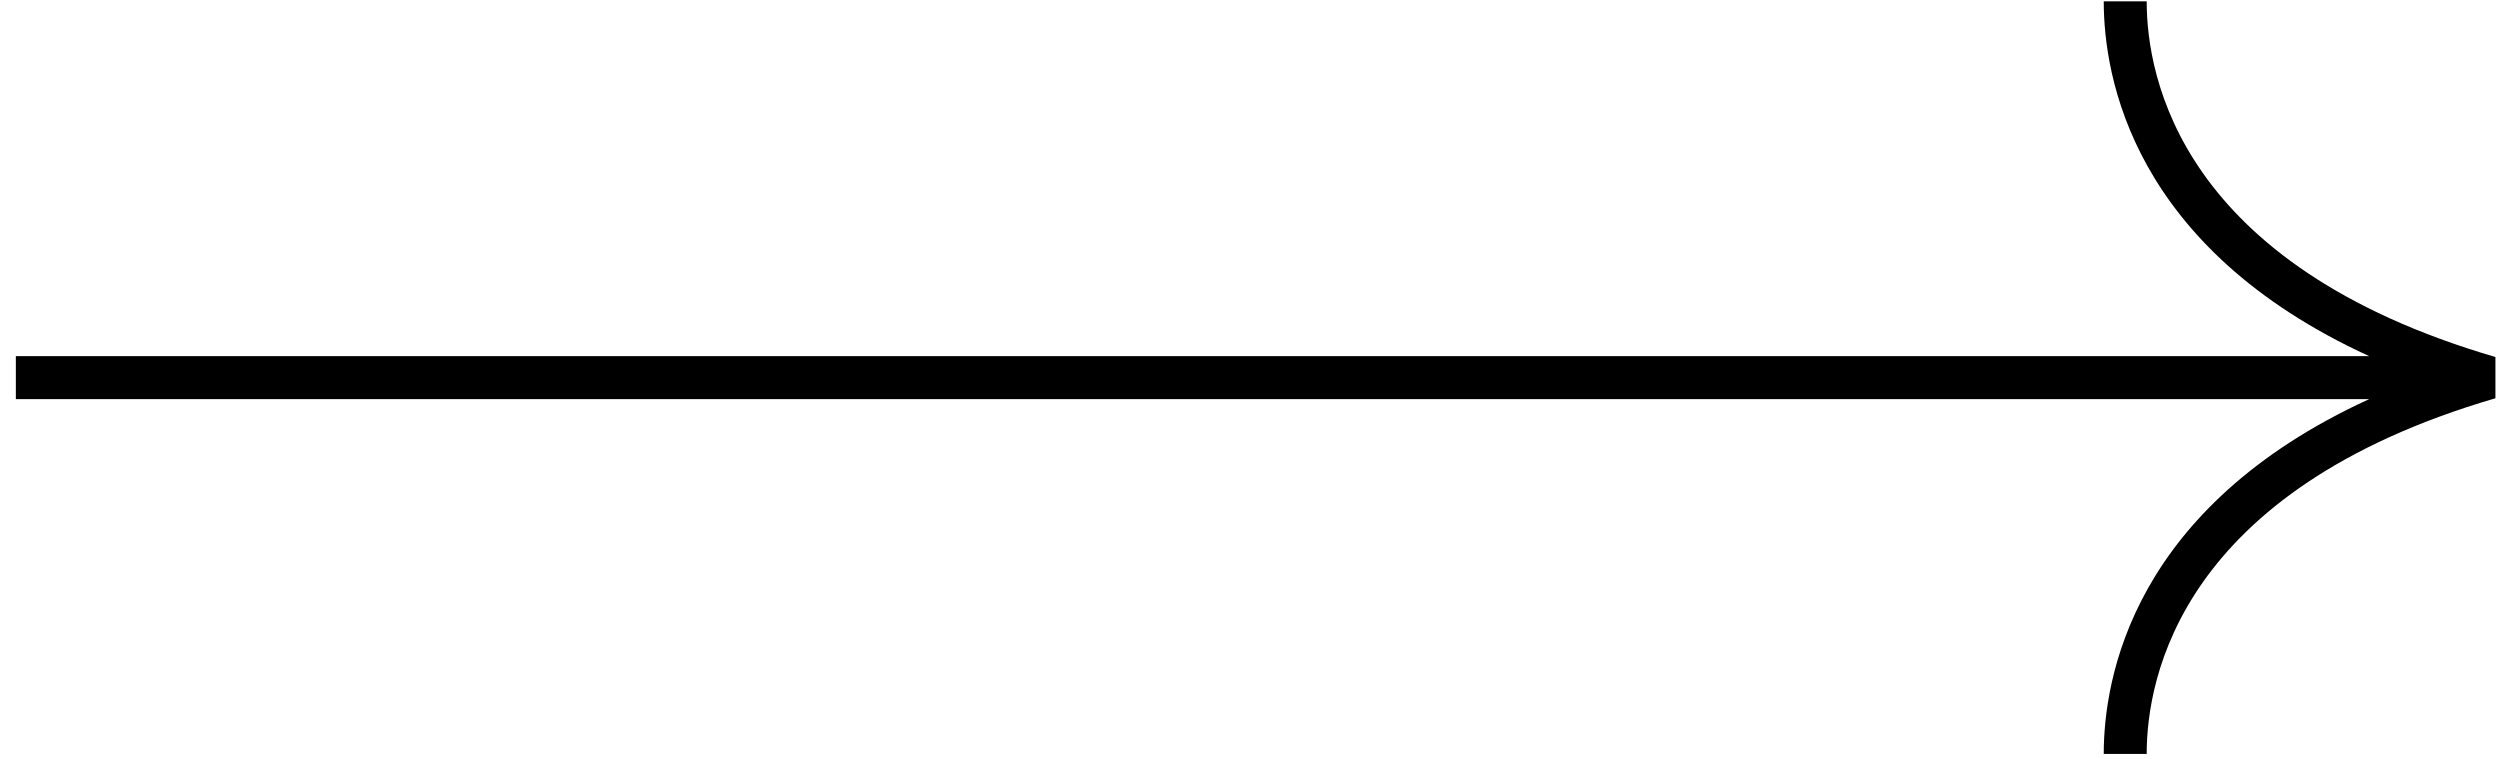
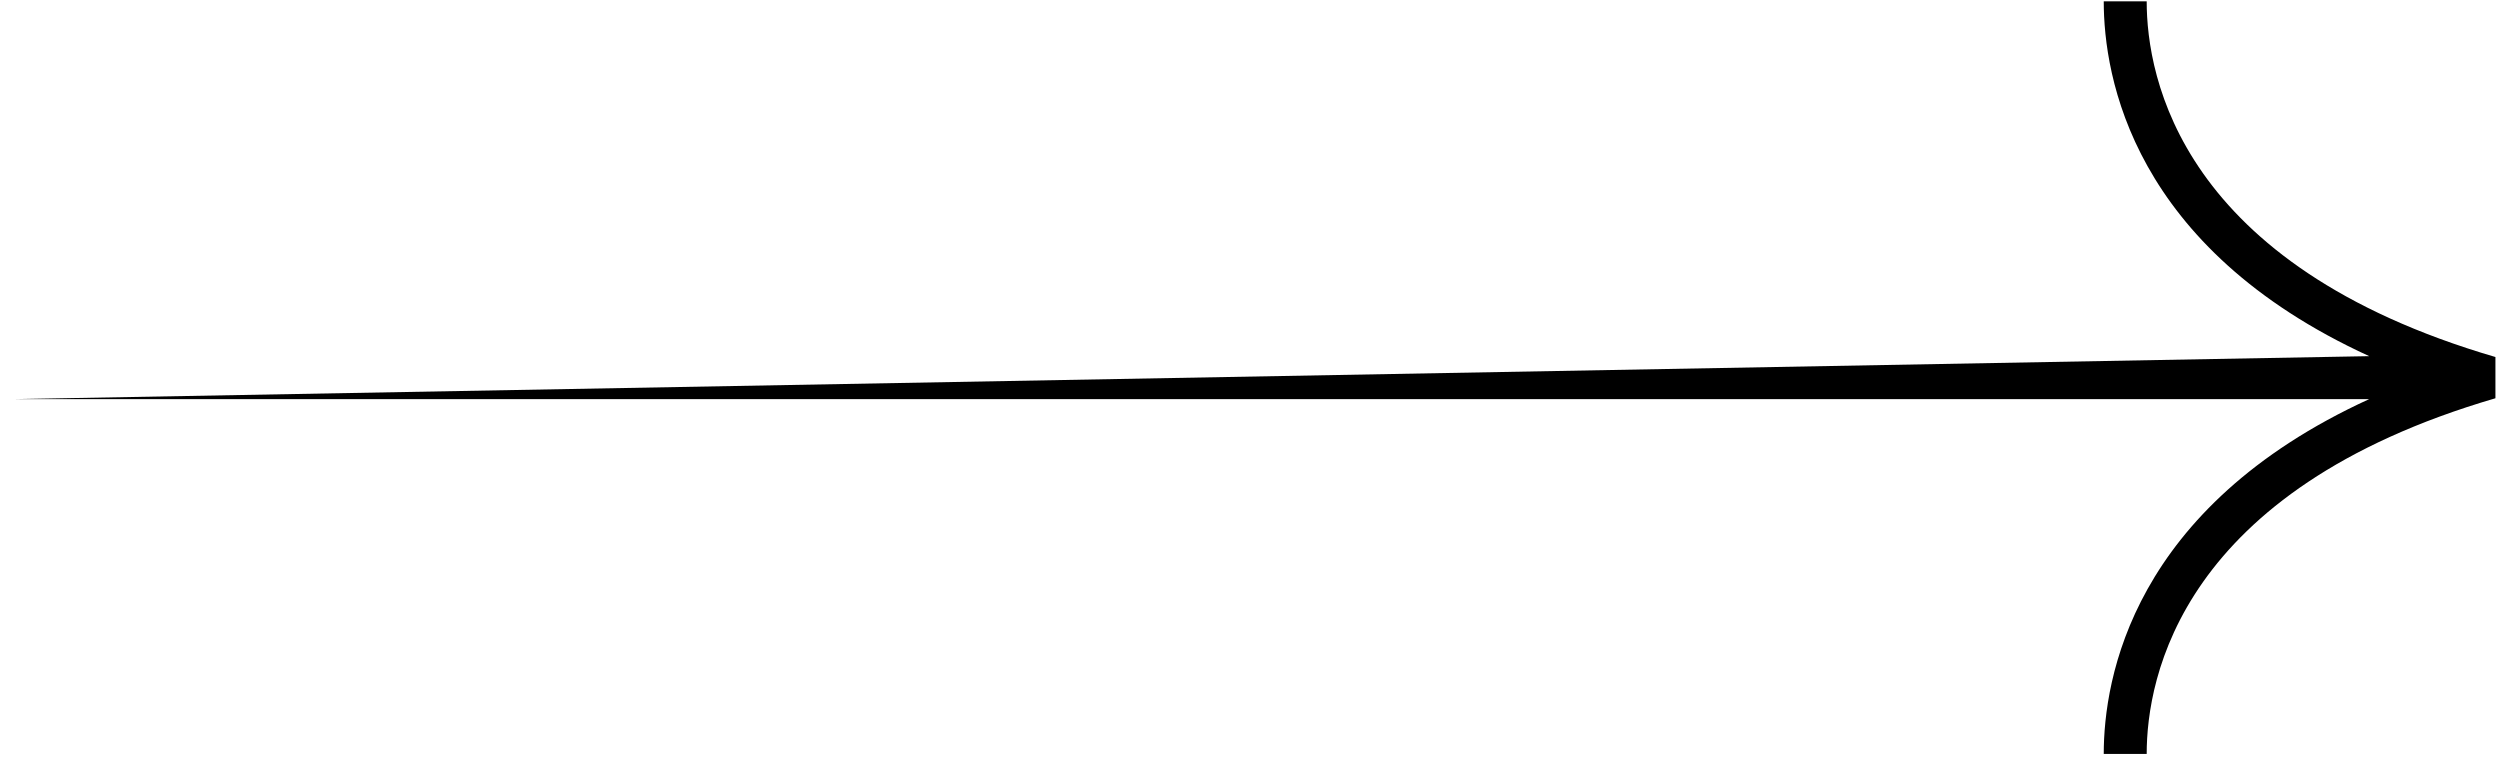
<svg xmlns="http://www.w3.org/2000/svg" width="145" height="44" viewBox="0 0 145 44" fill="none">
-   <path d="M124.508 43.727H122.017C122.017 39.362 123.664 29.449 137.414 23.148L0.919 23.148V20.657L137.414 20.657C123.664 14.357 122.017 4.444 122.017 0.079L124.508 0.079C124.508 4.503 126.479 15.369 144.735 20.707V23.099C126.479 28.437 124.508 39.303 124.508 43.727Z" fill="black" />
+   <path d="M124.508 43.727H122.017C122.017 39.362 123.664 29.449 137.414 23.148L0.919 23.148L137.414 20.657C123.664 14.357 122.017 4.444 122.017 0.079L124.508 0.079C124.508 4.503 126.479 15.369 144.735 20.707V23.099C126.479 28.437 124.508 39.303 124.508 43.727Z" fill="black" />
</svg>